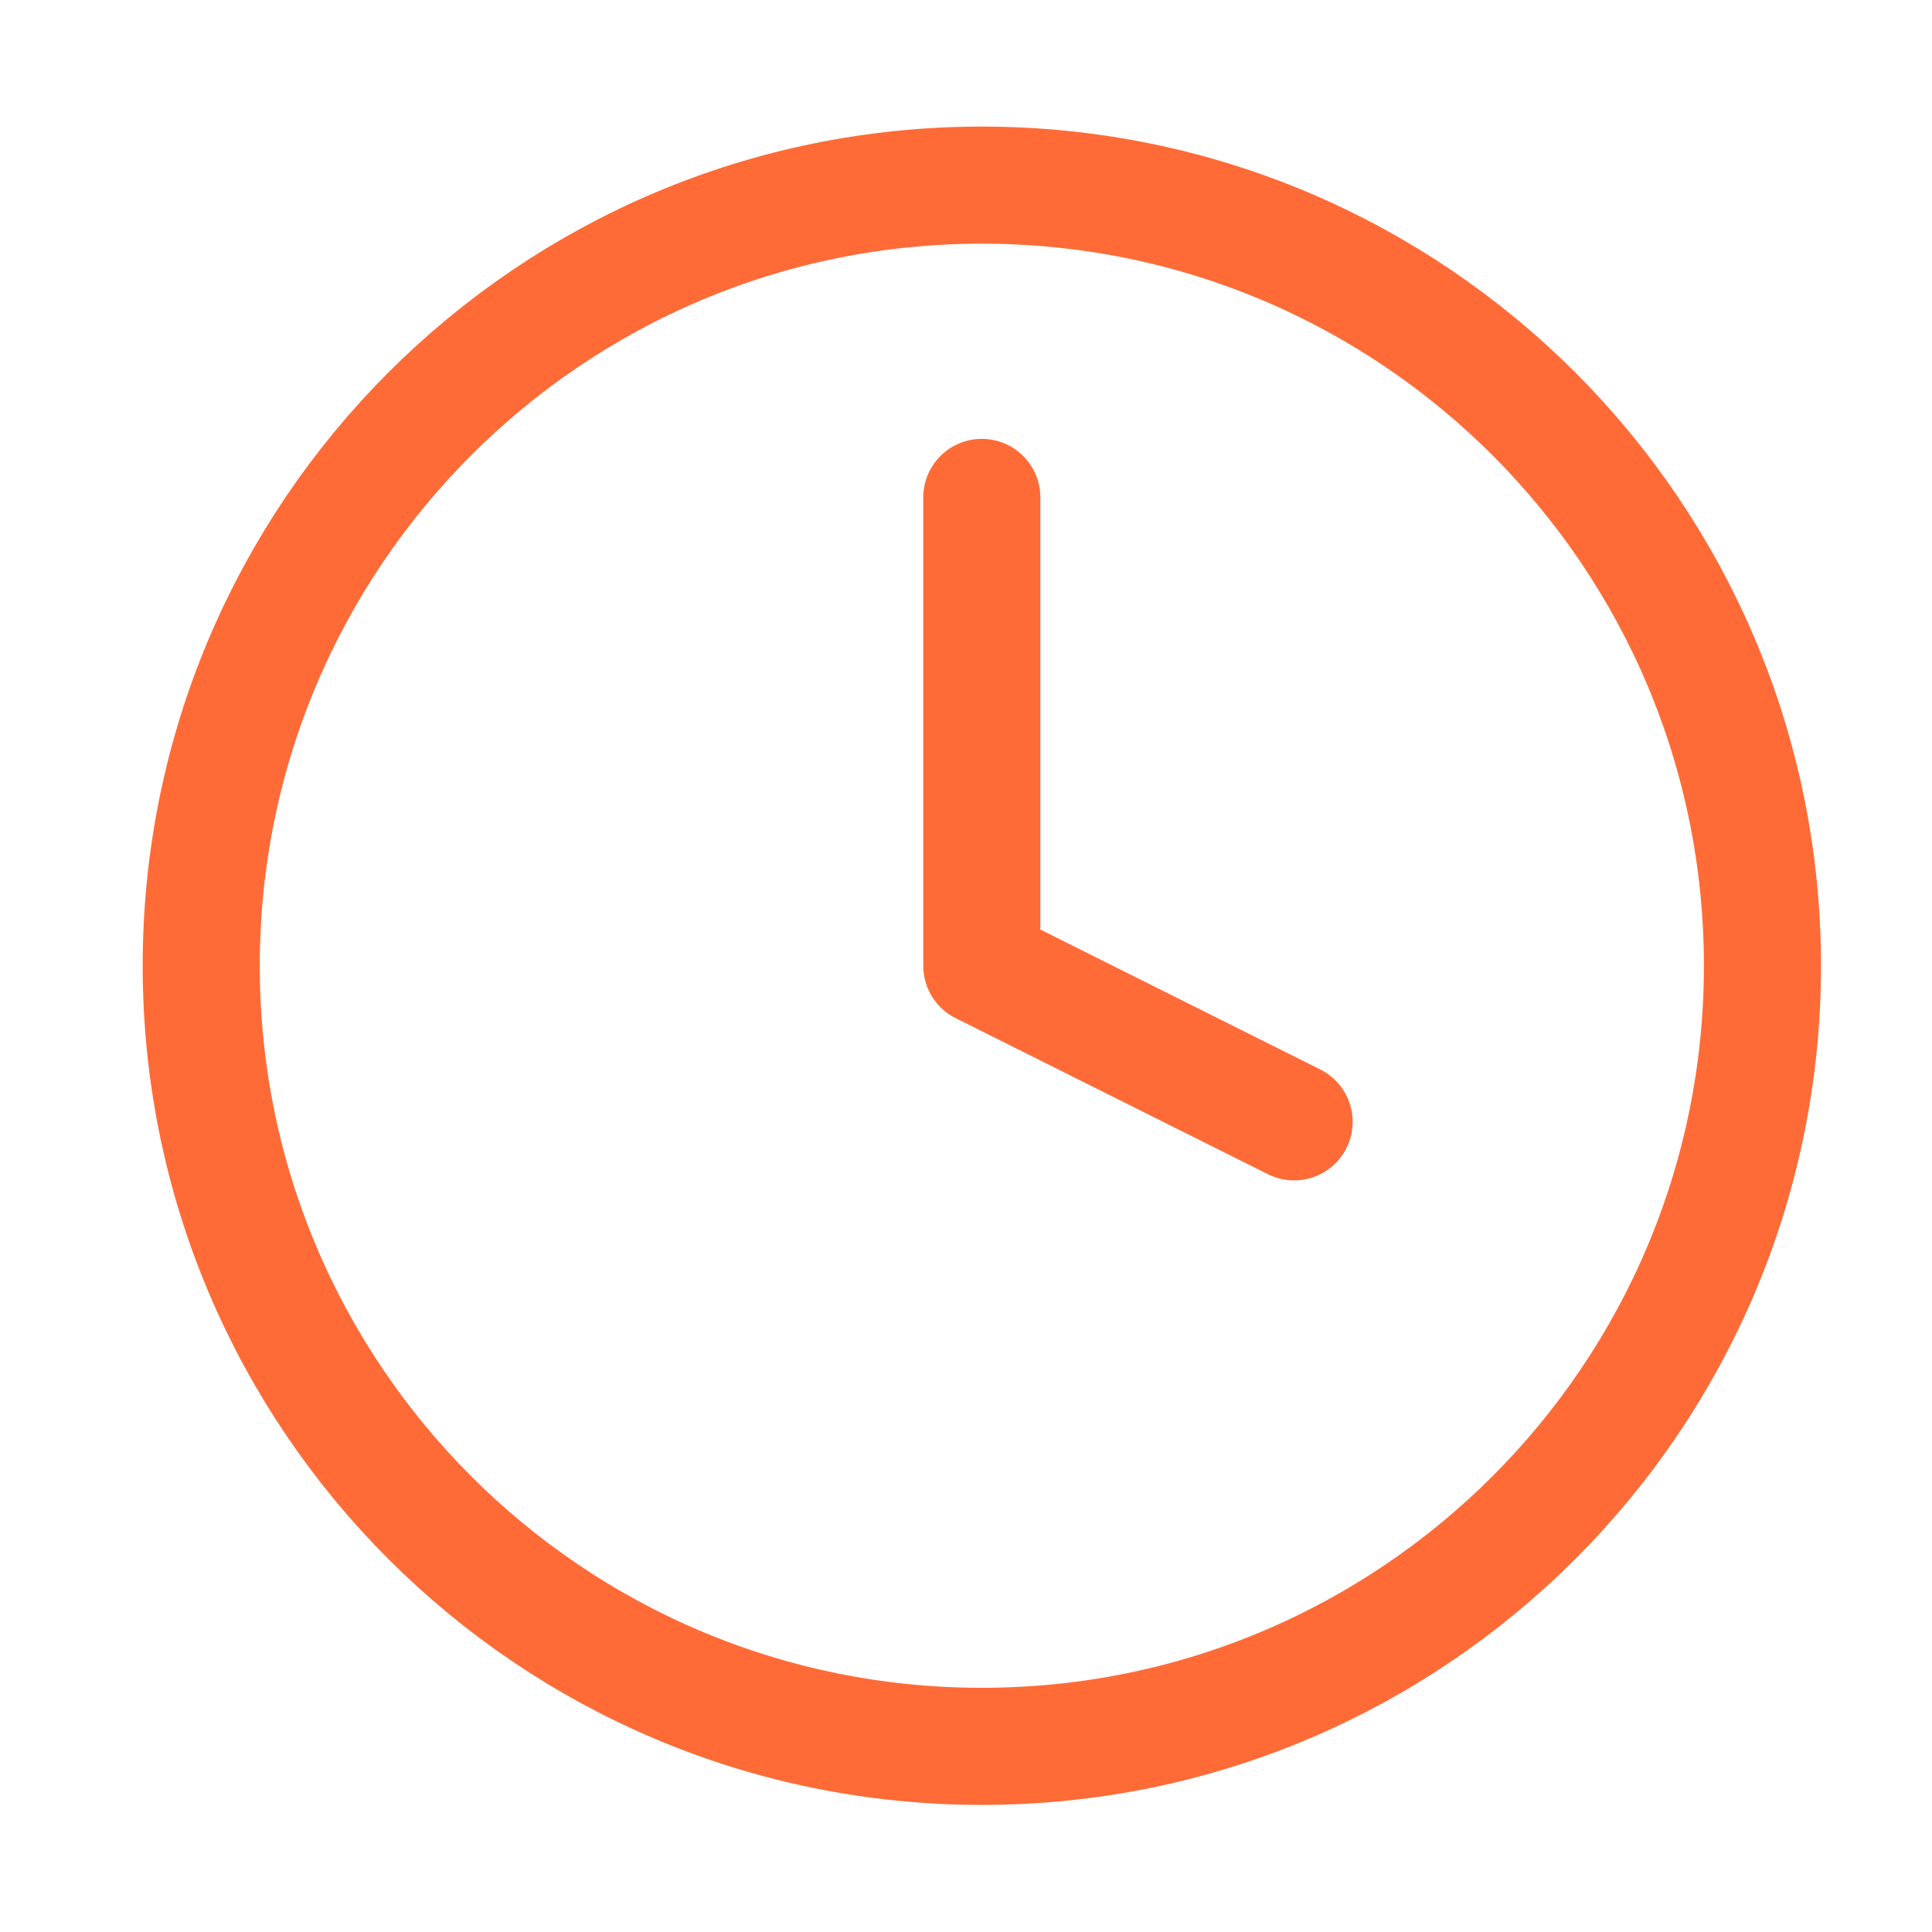
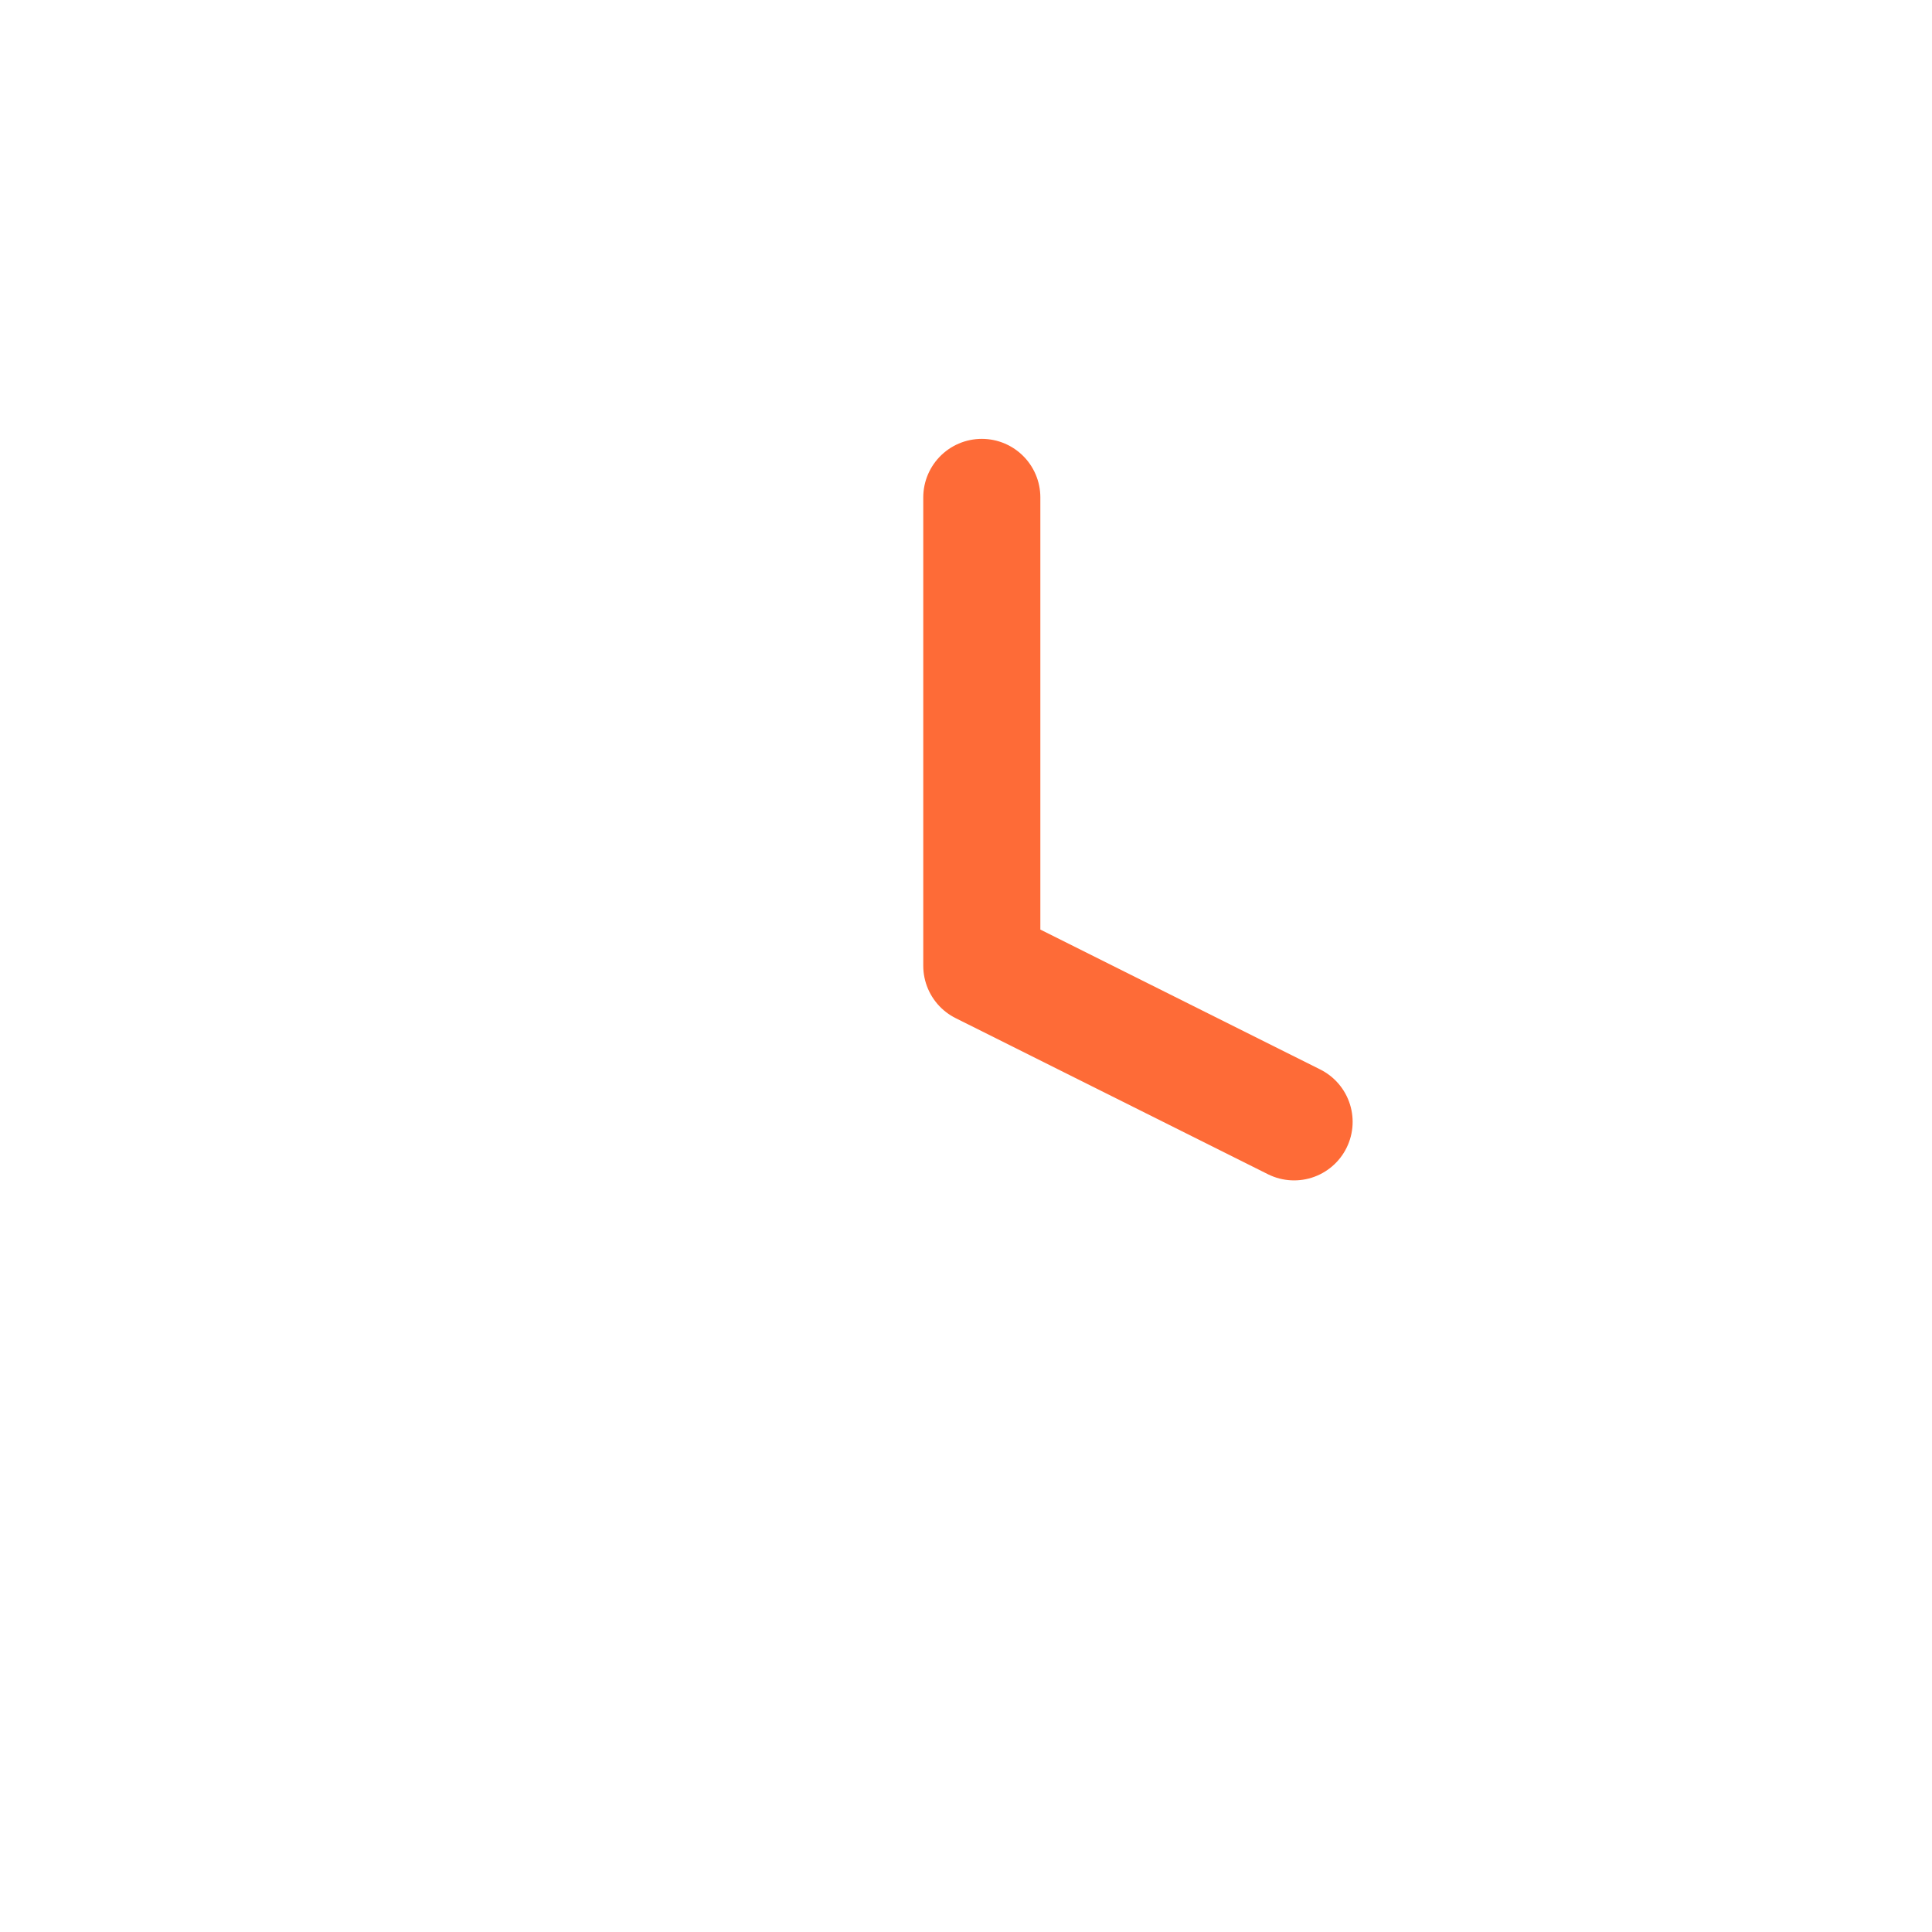
<svg xmlns="http://www.w3.org/2000/svg" width="33" height="33" viewBox="0 0 33 33" fill="none">
-   <path d="M16.77 29.829C24.134 29.829 30.104 23.86 30.104 16.496C30.104 9.132 24.134 3.162 16.77 3.162C9.407 3.162 3.437 9.132 3.437 16.496C3.437 23.86 9.407 29.829 16.77 29.829Z" stroke="#FE6B37" stroke-width="2" stroke-linecap="round" stroke-linejoin="round" />
  <path d="M16.77 8.496V16.496L22.104 19.162" stroke="#FE6B37" stroke-width="2" stroke-linecap="round" stroke-linejoin="round" />
</svg>